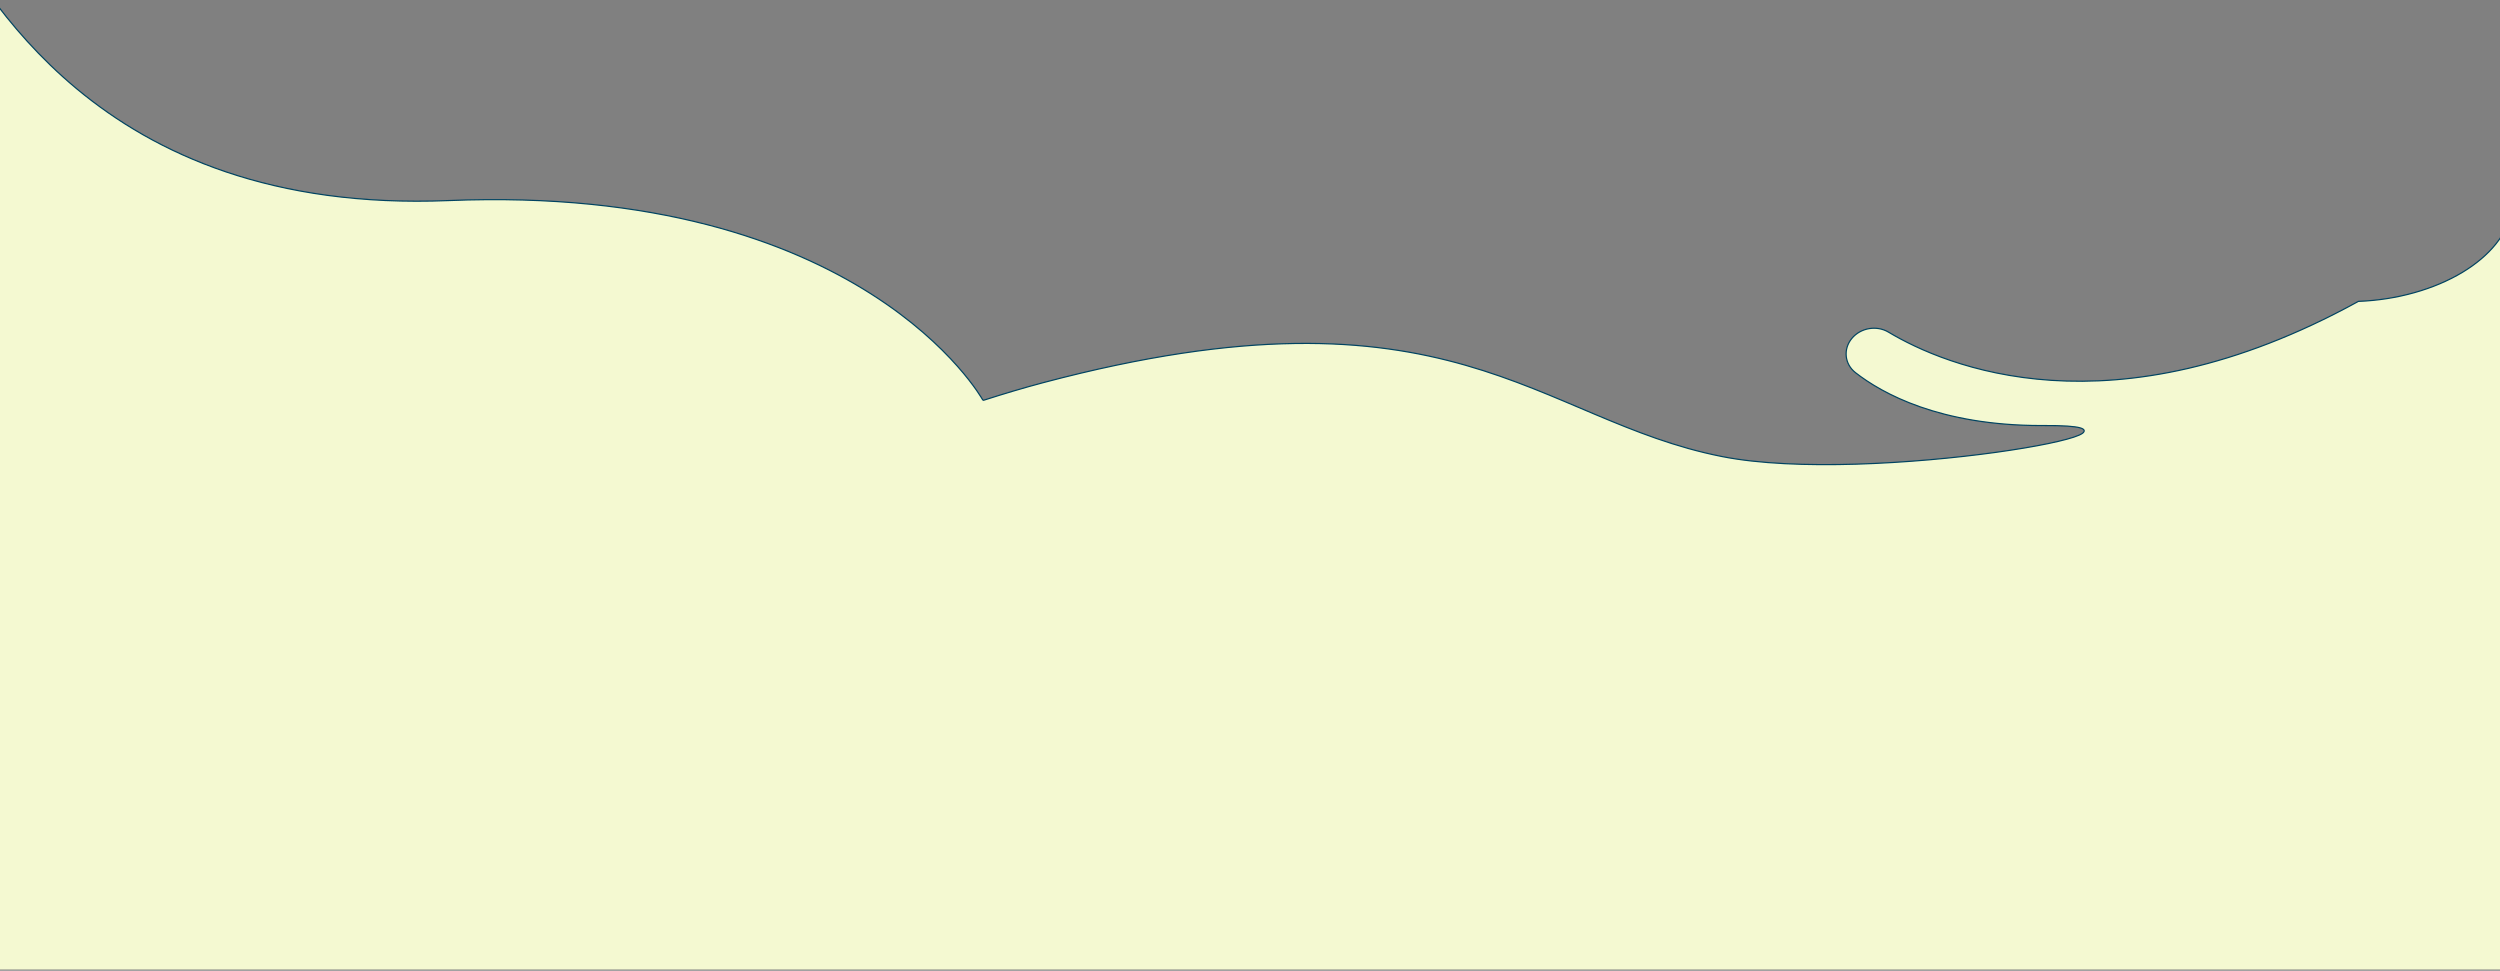
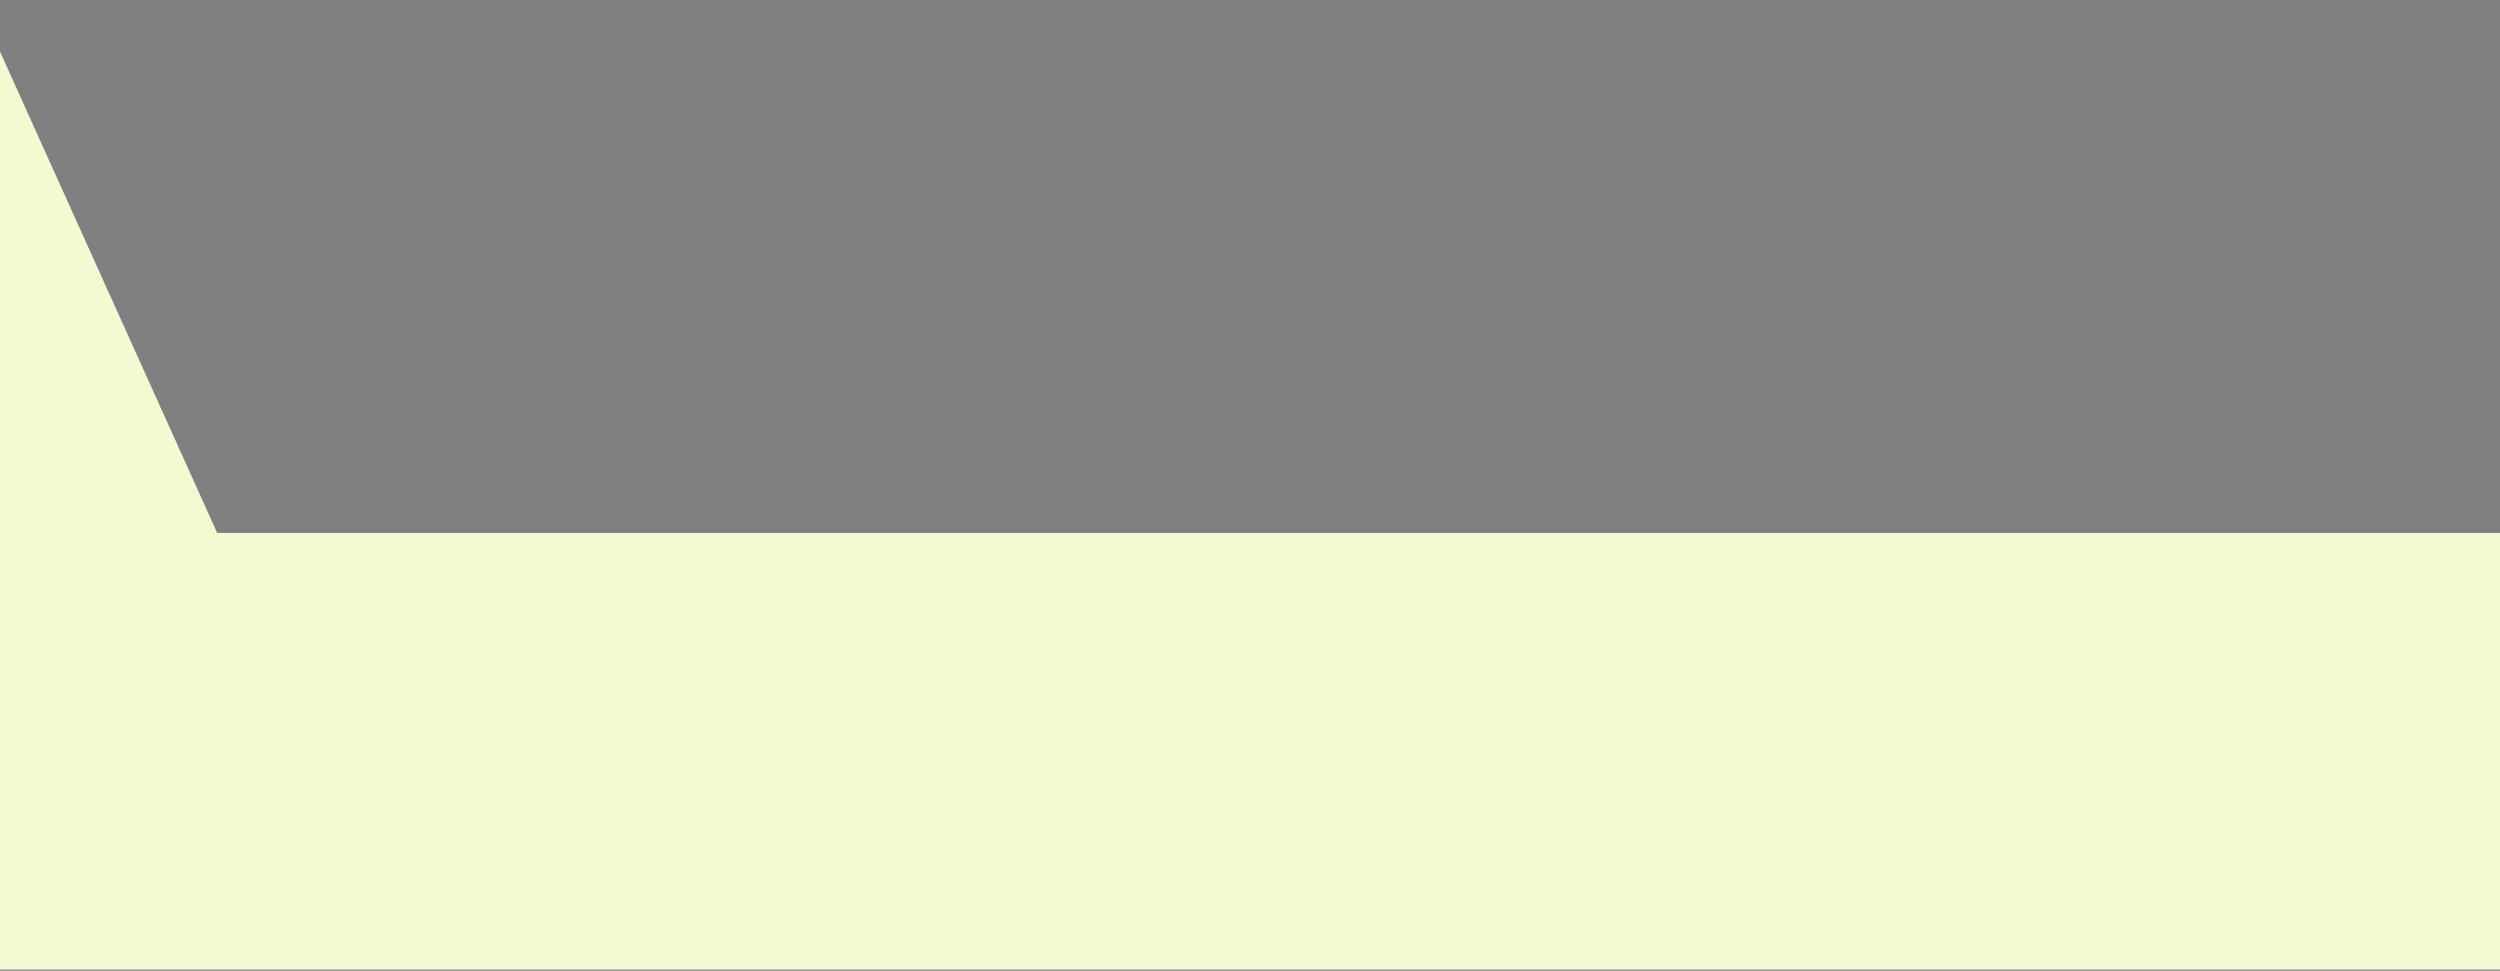
<svg xmlns="http://www.w3.org/2000/svg" width="2050" height="796" viewBox="0 0 2050 796" fill="none">
  <rect x="0" y="0" width="2050" height="796" fill="#808080" stroke="none" />
  <g clip-path="url(#clip0_443_1510)">
-     <path d="M181.941 470.604L254.741 547.893L2059.95 625.362L2060.27 171.327C2056.46 192.265 2041.06 210.107 2019.37 223.211C1996.04 237.3 1965.37 245.957 1933.78 247.137L1933.24 247.475L1933.23 247.484L1933.22 247.491C1730.89 358.621 1594.42 299.781 1548.6 272.373L1548.6 272.372C1538.86 266.529 1525.7 268.815 1518.5 277.519C1511.24 286.309 1512.56 298.598 1521.49 305.572C1543.3 322.591 1590.56 348.964 1674.03 348.957L1676.01 348.952C1691.63 348.873 1701.2 349.567 1705.69 350.824C1706.82 351.138 1707.68 351.5 1708.24 351.931C1708.82 352.372 1709.16 352.955 1708.99 353.643C1708.85 354.254 1708.34 354.8 1707.67 355.292C1706.97 355.798 1706.01 356.314 1704.83 356.838C1700.08 358.93 1691.31 361.305 1679.62 363.728C1667.9 366.154 1653.22 368.636 1636.61 370.934C1570.19 380.126 1472.89 386.403 1412.03 374.373C1373.94 366.837 1340.97 353.731 1307.75 339.717C1274.52 325.699 1241.05 310.775 1201.89 299.556C1123.59 277.127 1022.52 269.5 855.416 313.787C839.085 318.112 822.836 323.003 806.728 328.164L806.538 328.225L806.359 328.139L805.935 327.935L805.792 327.867L805.714 327.727L806.151 327.484C805.741 327.712 805.716 327.726 805.714 327.726C805.713 327.725 805.713 327.723 805.711 327.721C805.709 327.716 805.704 327.708 805.698 327.698C805.687 327.677 805.669 327.646 805.645 327.604C805.597 327.521 805.525 327.395 805.428 327.229C805.233 326.898 804.938 326.404 804.538 325.76C803.739 324.471 802.52 322.58 800.847 320.177C797.502 315.369 792.34 308.511 785.084 300.321C770.572 283.942 747.681 262.237 714.181 240.96C647.186 198.409 537.73 157.55 367.937 164.46C223.357 170.337 127.506 126.556 62.796 72.724C2.424 22.501 -30.818 -36.454 -51.235 -71.868L181.941 470.604Z" fill="#F4F9D1" stroke="#004361" />
    <rect x="-1.996" y="437" width="2061" height="358" fill="#F4F9D1" />
    <path d="M-1.505 439.5L-54.504 -78.5L-35.004 -41.5L-33.748 -32.5L178.996 439L-1.505 439.5Z" fill="#F4F9D1" />
  </g>
  <defs>
    <clipPath id="clip0_443_1510">
      <rect width="2050" height="796" fill="white" />
    </clipPath>
  </defs>
</svg>